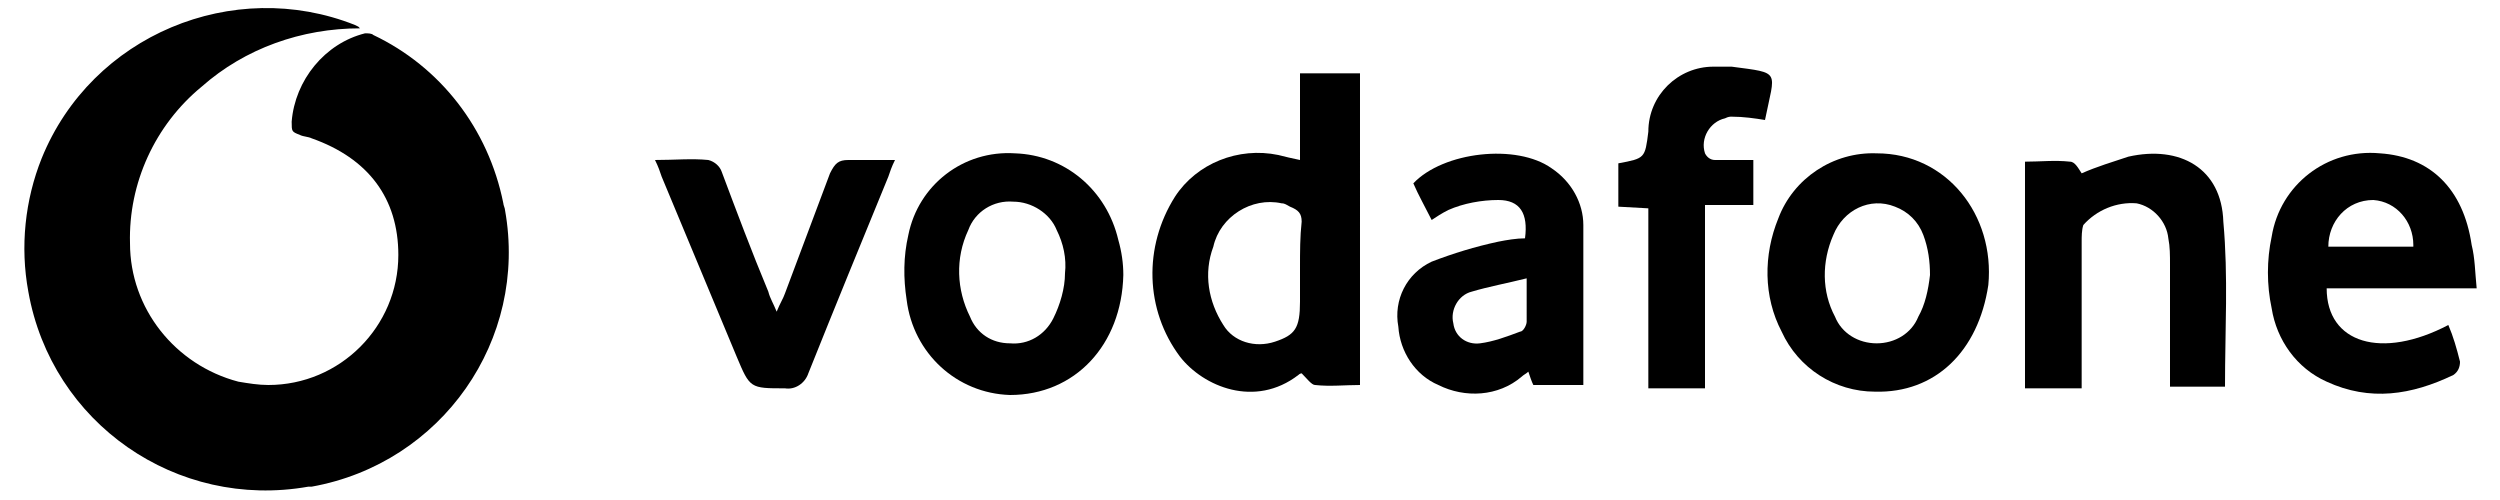
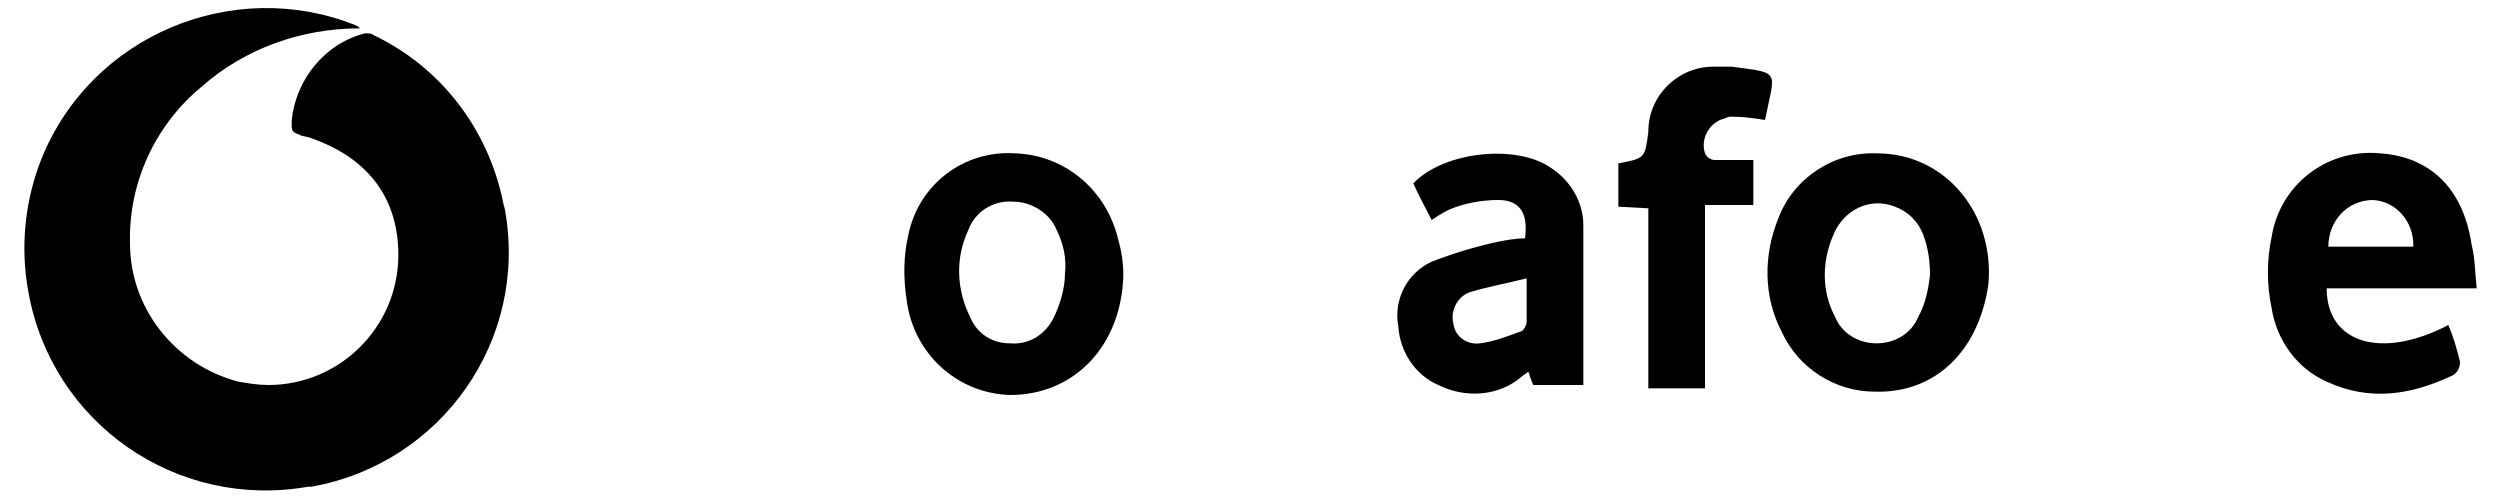
<svg xmlns="http://www.w3.org/2000/svg" version="1.1" id="Layer_1" x="0px" y="0px" width="150px" height="30px" viewBox="0 0 150 30" style="enable-background:new 0 0 150 30;" xml:space="preserve">
  <path d="M22.4,2.1C22.3,2,22.1,2,21.9,2c-2.4,0.6-4.2,2.8-4.4,5.3c0,0.6,0,0.6,0.5,0.8c0.2,0.1,0.5,0.1,0.7,0.2  c3.4,1.2,5.2,3.6,5.2,7c0,4.3-3.5,7.8-7.8,7.8c-0.6,0-1.2-0.1-1.8-0.2c-3.8-1-6.5-4.4-6.5-8.3C7.7,11,9.3,7.5,12.1,5.2  c2.6-2.3,6-3.5,9.5-3.5c0,0-0.1-0.1-0.1-0.1l-0.2-0.1C14-1.4,5.5,2.1,2.5,9.5c-1,2.5-1.3,5.3-0.8,8c1.4,7.9,8.9,13.1,16.8,11.7  c0.1,0,0.1,0,0.2,0c7.8-1.4,13-8.8,11.6-16.6c0-0.1-0.1-0.3-0.1-0.4C29.3,7.7,26.4,4,22.4,2.1z" />
-   <path d="M78,9.6c-0.5-0.1-0.9-0.2-1.3-0.3c-2.4-0.5-4.9,0.5-6.2,2.5c-1.9,3-1.8,6.8,0.3,9.6c1.4,1.8,4.5,3.1,7.1,1.1  c0.1-0.1,0.2-0.1,0.2-0.1c0.3,0.3,0.6,0.7,0.8,0.7c0.9,0.1,1.8,0,2.7,0V4.4H78V9.6z M78,16.1v2c0,1.6-0.3,2-1.5,2.4  c-1.2,0.4-2.5,0-3.1-1c-0.9-1.4-1.2-3.1-0.6-4.7c0.4-1.8,2.3-3,4.1-2.6c0.2,0,0.3,0.1,0.5,0.2c0.5,0.2,0.7,0.4,0.7,0.9  C78,14.2,78,15.1,78,16.1z" />
  <path d="M139.6,17.3h9c-0.1-1-0.1-1.8-0.3-2.6c-0.5-3.4-2.5-5.3-5.5-5.5c-3.2-0.3-6,1.9-6.5,5c-0.3,1.4-0.3,2.9,0,4.3  c0.3,1.9,1.5,3.6,3.3,4.4c2.6,1.2,5.1,0.8,7.6-0.4c0.3-0.2,0.4-0.5,0.4-0.8c-0.2-0.8-0.4-1.5-0.7-2.2  C142.9,21.6,139.6,20.6,139.6,17.3L139.6,17.3z M142.4,12c1.4,0.1,2.4,1.3,2.4,2.7c0,0,0,0,0,0.1h-5.1C139.7,13.3,140.8,12,142.4,12  C142.4,12,142.4,12,142.4,12L142.4,12z" />
  <path d="M60.9,9.2c-3.1-0.2-5.8,1.9-6.4,4.9c-0.3,1.3-0.3,2.6-0.1,3.9c0.4,3.2,3,5.6,6.2,5.7c3.9,0,6.7-3,6.8-7.2  c0-0.7-0.1-1.4-0.3-2.1C66.4,11.4,63.9,9.3,60.9,9.2z M63.2,19.1c-0.5,1-1.5,1.6-2.6,1.5c-1.1,0-2-0.6-2.4-1.6  c-0.8-1.6-0.9-3.5-0.1-5.2c0.4-1.1,1.5-1.8,2.7-1.7c1.1,0,2.2,0.7,2.6,1.7c0.4,0.8,0.6,1.7,0.5,2.6C63.9,17.3,63.6,18.3,63.2,19.1  L63.2,19.1z" />
  <path d="M112.6,9.2c-2.6-0.1-5,1.5-5.9,3.9c-0.9,2.2-0.9,4.7,0.2,6.8c1,2.2,3.2,3.6,5.6,3.6c3.6,0.1,6.2-2.4,6.8-6.4  C119.7,12.9,116.8,9.2,112.6,9.2z M115.1,19c-0.4,1-1.4,1.6-2.5,1.6c-1.1,0-2.1-0.6-2.5-1.6c-0.8-1.5-0.8-3.3-0.1-4.9  c0.6-1.5,2.2-2.3,3.7-1.7c0.8,0.3,1.4,0.9,1.7,1.7c0.3,0.8,0.4,1.6,0.4,2.4C115.7,17.4,115.5,18.3,115.1,19L115.1,19z" />
  <path d="M93.1,10.1c-2.1-1.5-6.5-1-8.3,0.9c0.3,0.7,0.7,1.4,1.1,2.2c0.3-0.2,0.6-0.4,1-0.6c0.9-0.4,2-0.6,3-0.6  c1.3,0,1.8,0.8,1.6,2.3c-0.5,0-1.1,0.1-1.6,0.2c-1.4,0.3-2.7,0.7-4,1.2c-1.5,0.7-2.3,2.3-2,3.9c0.1,1.5,1,2.9,2.4,3.5  c1.6,0.8,3.6,0.7,5-0.5c0.1-0.1,0.3-0.2,0.4-0.3c0.1,0.3,0.2,0.6,0.3,0.8h3c0-3.3,0-6.5,0-9.6C95,12.2,94.3,10.9,93.1,10.1z   M91.6,19.3c0,0.2-0.2,0.6-0.4,0.6c-0.8,0.3-1.6,0.6-2.4,0.7c-0.8,0.1-1.5-0.4-1.6-1.2c0,0,0,0,0,0c-0.2-0.8,0.3-1.7,1.1-1.9  c1-0.3,2.1-0.5,3.3-0.8C91.6,17.8,91.6,18.5,91.6,19.3z" />
-   <path d="M127.7,9.4c-0.9,0.3-1.9,0.6-2.8,1c-0.2-0.3-0.4-0.7-0.7-0.7c-0.9-0.1-1.8,0-2.7,0v13.6h3.4c0-3,0-5.9,0-8.8  c0-0.3,0-0.7,0.1-1c0.8-0.9,2-1.4,3.2-1.3c1,0.2,1.8,1.1,1.9,2.1c0.1,0.5,0.1,1,0.1,1.6v6.2c0,0.3,0,0.7,0,1.1h3.3  c0-3.4,0.2-6.6-0.1-9.9C133.3,10.1,130.8,8.7,127.7,9.4z" />
  <path d="M103.9,7c0.7,0,1.4,0.1,2,0.2c0.6-3,1-2.8-2-3.2c-0.4,0-0.7,0-1.1,0c-2.1,0-3.9,1.7-3.9,3.9c-0.2,1.6-0.2,1.6-1.8,1.9v2.6  l1.8,0.1v10.8h3.4V12.3h2.9V9.6c-0.8,0-1.6,0-2.3,0c-0.3,0-0.5-0.2-0.6-0.4c-0.3-0.9,0.3-1.9,1.2-2.1C103.7,7,103.8,7,103.9,7z" />
-   <path d="M50.9,9.6c-0.6,0-0.8,0.2-1.1,0.8c-0.9,2.4-1.8,4.8-2.7,7.2c-0.1,0.3-0.3,0.6-0.5,1.1c-0.2-0.5-0.4-0.8-0.5-1.2  c-1-2.4-1.9-4.8-2.8-7.2c-0.1-0.3-0.4-0.6-0.8-0.7c-1-0.1-2,0-3.2,0c0.2,0.4,0.3,0.7,0.4,1c1.5,3.6,3,7.2,4.5,10.8  c0.8,1.9,0.8,1.9,2.9,1.9c0.6,0.1,1.2-0.3,1.4-0.9c1.6-4,3.2-7.9,4.8-11.8c0.1-0.3,0.2-0.6,0.4-1C52.6,9.6,51.8,9.6,50.9,9.6z" />
</svg>